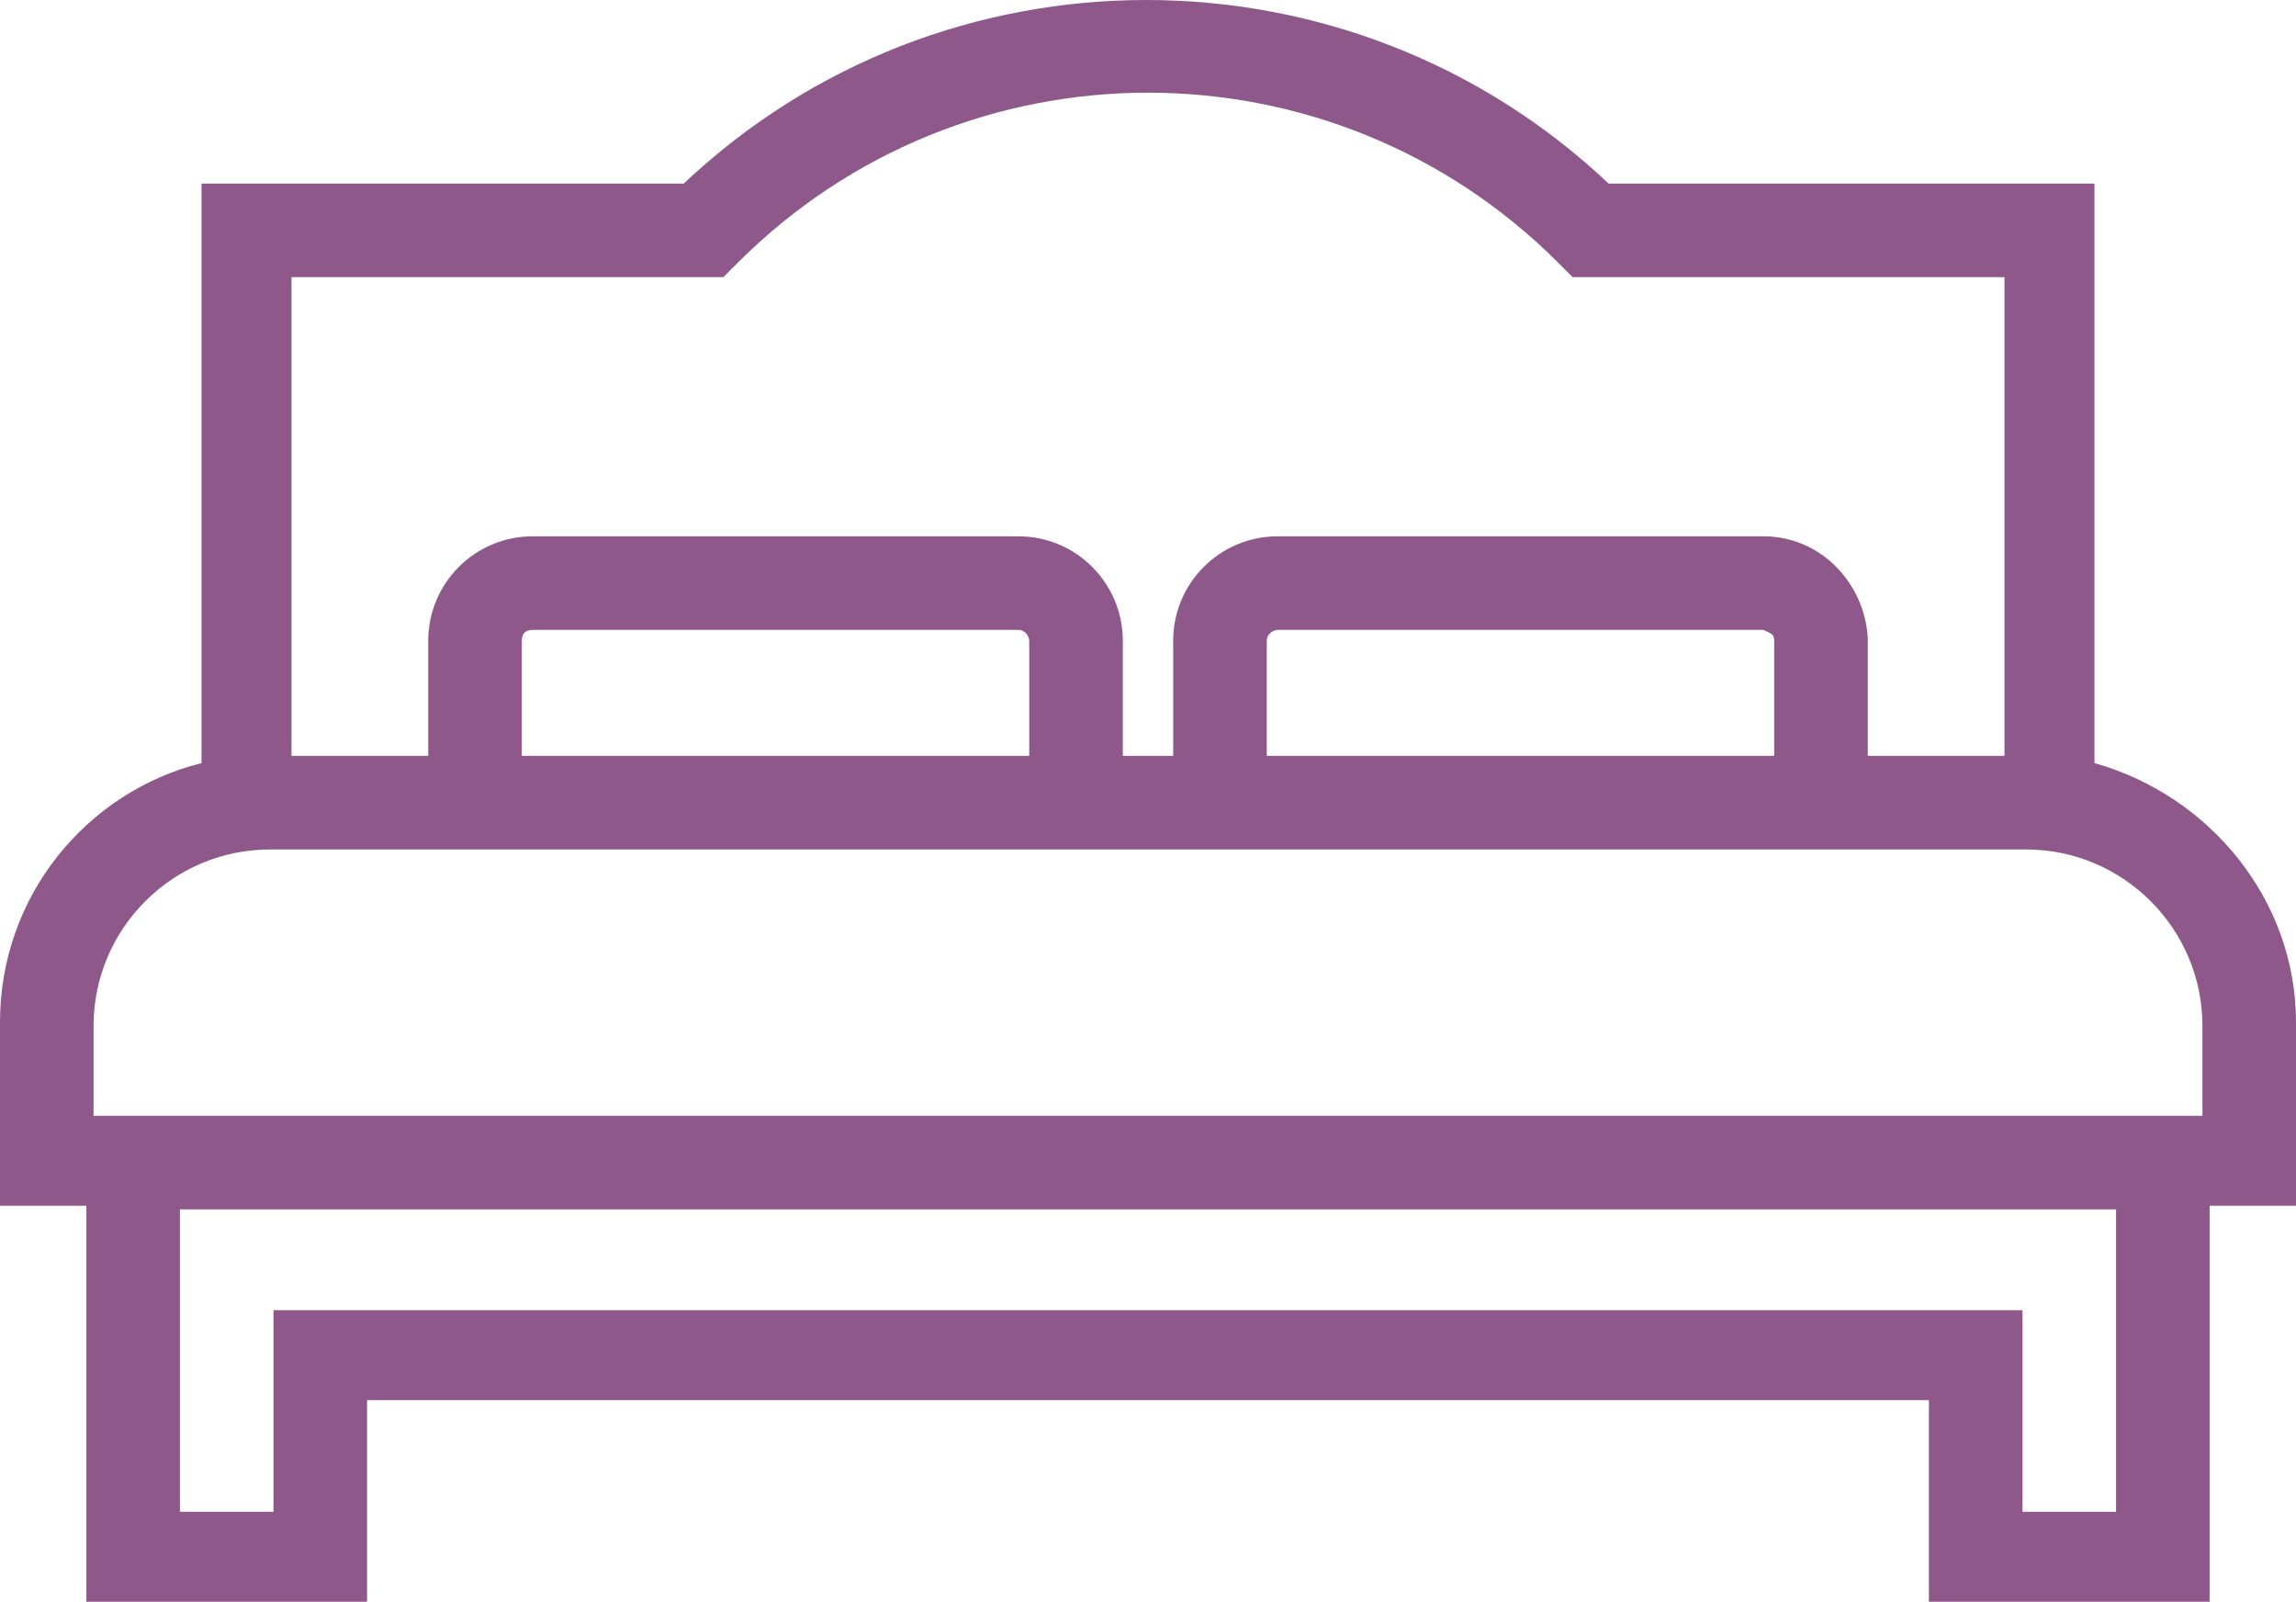
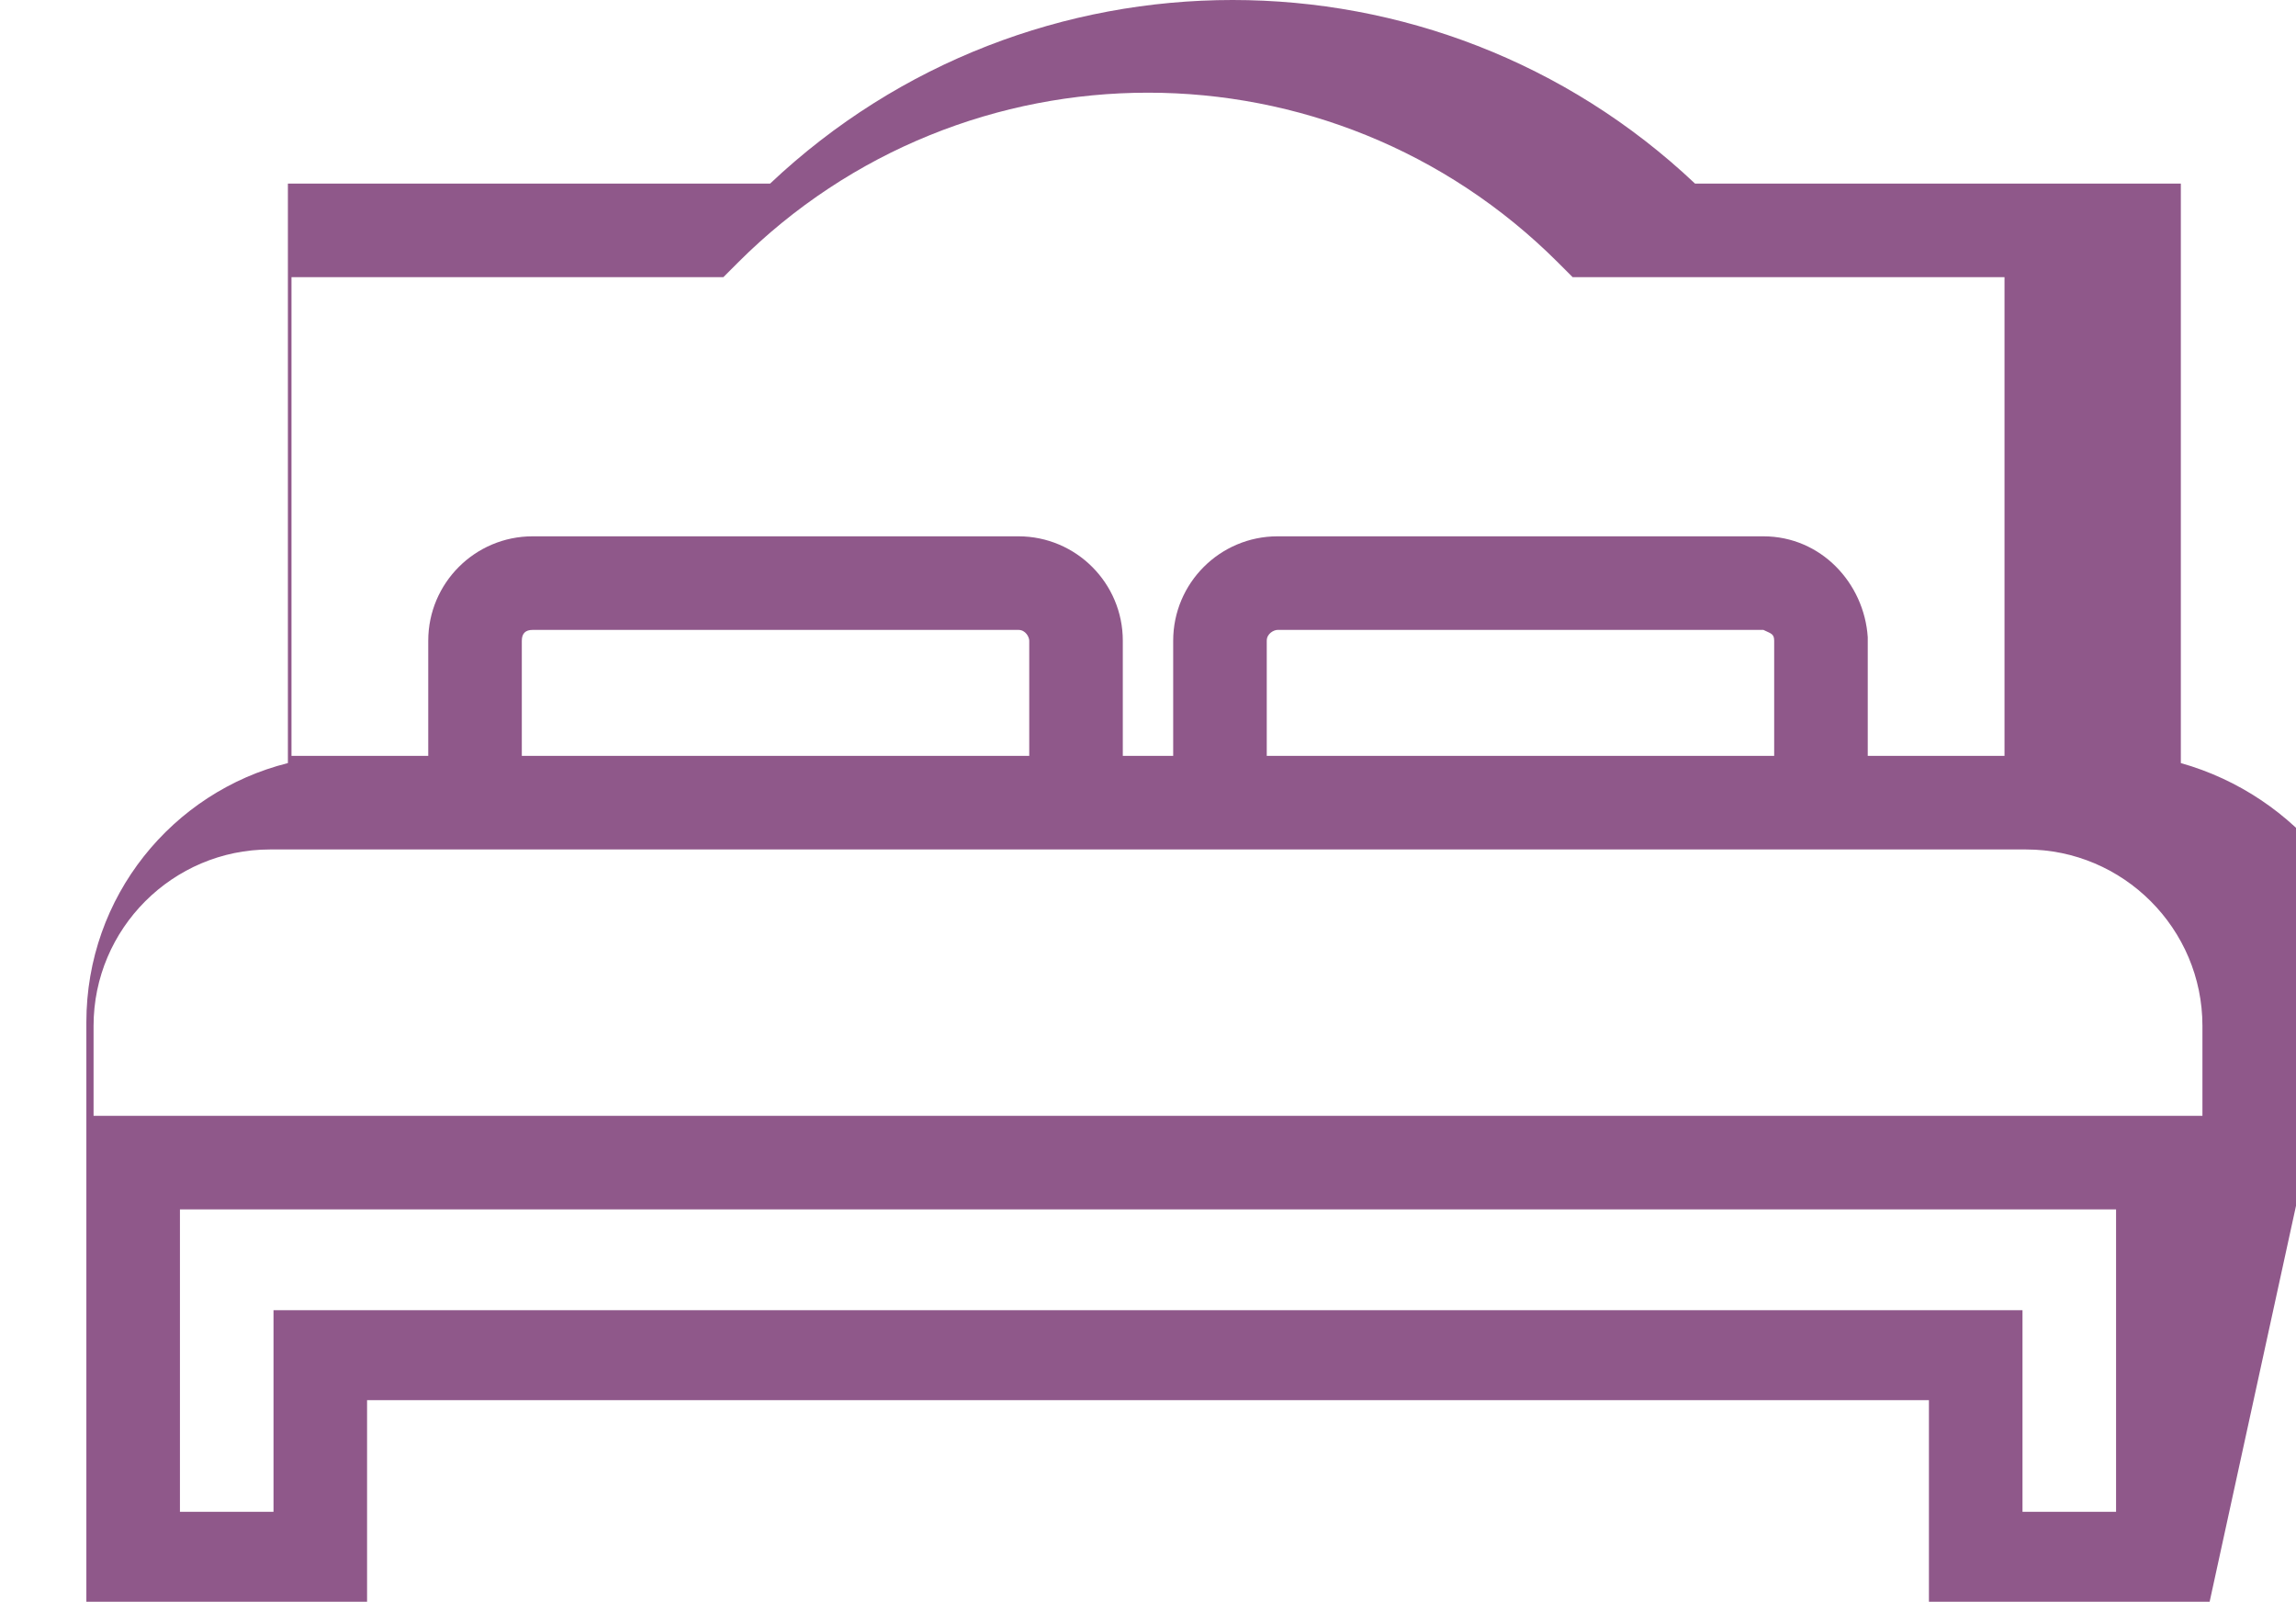
<svg xmlns="http://www.w3.org/2000/svg" enable-background="new 0 0 63.8 44.5" viewBox="0 0 63.8 44.5">
-   <path d="m61.4 44.5h-7.8v-5.6h-43.4v5.6h-7.8v-11h-2.4v-5.1c0-3.5 2.4-6.4 5.6-7.2v-16.1h13.4c7.2-6.8 18.5-6.8 25.7 0h13.5v16.1c3.2.9 5.6 3.8 5.6 7.2v5.1h-2.4zm-5.2-2.5h2.6v-8.4h-53.8v8.4h2.6v-5.6h48.6zm-53.6-11h58.6v-2.5c0-2.7-2.2-4.9-4.9-4.9h-48.8c-2.7 0-4.9 2.2-4.9 4.9zm49.3-10h3.8v-13.3h-12l-.4-.4c-6.3-6.3-16.5-6.3-22.8 0l-.4.4h-12v13.3h3.8v-3.2c0-1.6 1.3-2.9 2.9-2.9h13.5c1.6 0 2.9 1.3 2.9 2.9v3.2h1.4v-3.2c0-1.6 1.3-2.9 2.9-2.9h13.5c1.6 0 2.8 1.3 2.9 2.8zm-16.7 0h14.1v-3.2c0-.2-.1-.2-.3-.3h-13.5c-.1 0-.3.1-.3.3zm-20.7 0h14.1v-3.2c0-.1-.1-.3-.3-.3h-13.5c-.2 0-.3.1-.3.3z" fill="#8f588a" />
+   <path d="m61.4 44.5h-7.8v-5.6h-43.4v5.6h-7.8v-11v-5.1c0-3.5 2.4-6.4 5.6-7.2v-16.1h13.4c7.2-6.8 18.5-6.8 25.7 0h13.5v16.1c3.2.9 5.6 3.8 5.6 7.2v5.1h-2.4zm-5.2-2.5h2.6v-8.4h-53.8v8.4h2.6v-5.6h48.6zm-53.6-11h58.6v-2.5c0-2.7-2.2-4.9-4.9-4.9h-48.8c-2.7 0-4.9 2.2-4.9 4.9zm49.3-10h3.8v-13.3h-12l-.4-.4c-6.3-6.3-16.5-6.3-22.8 0l-.4.4h-12v13.3h3.8v-3.2c0-1.6 1.3-2.9 2.9-2.9h13.5c1.6 0 2.9 1.3 2.9 2.9v3.2h1.4v-3.2c0-1.6 1.3-2.9 2.9-2.9h13.5c1.6 0 2.8 1.3 2.9 2.8zm-16.7 0h14.1v-3.2c0-.2-.1-.2-.3-.3h-13.5c-.1 0-.3.1-.3.3zm-20.7 0h14.1v-3.2c0-.1-.1-.3-.3-.3h-13.5c-.2 0-.3.1-.3.3z" fill="#8f588a" />
</svg>